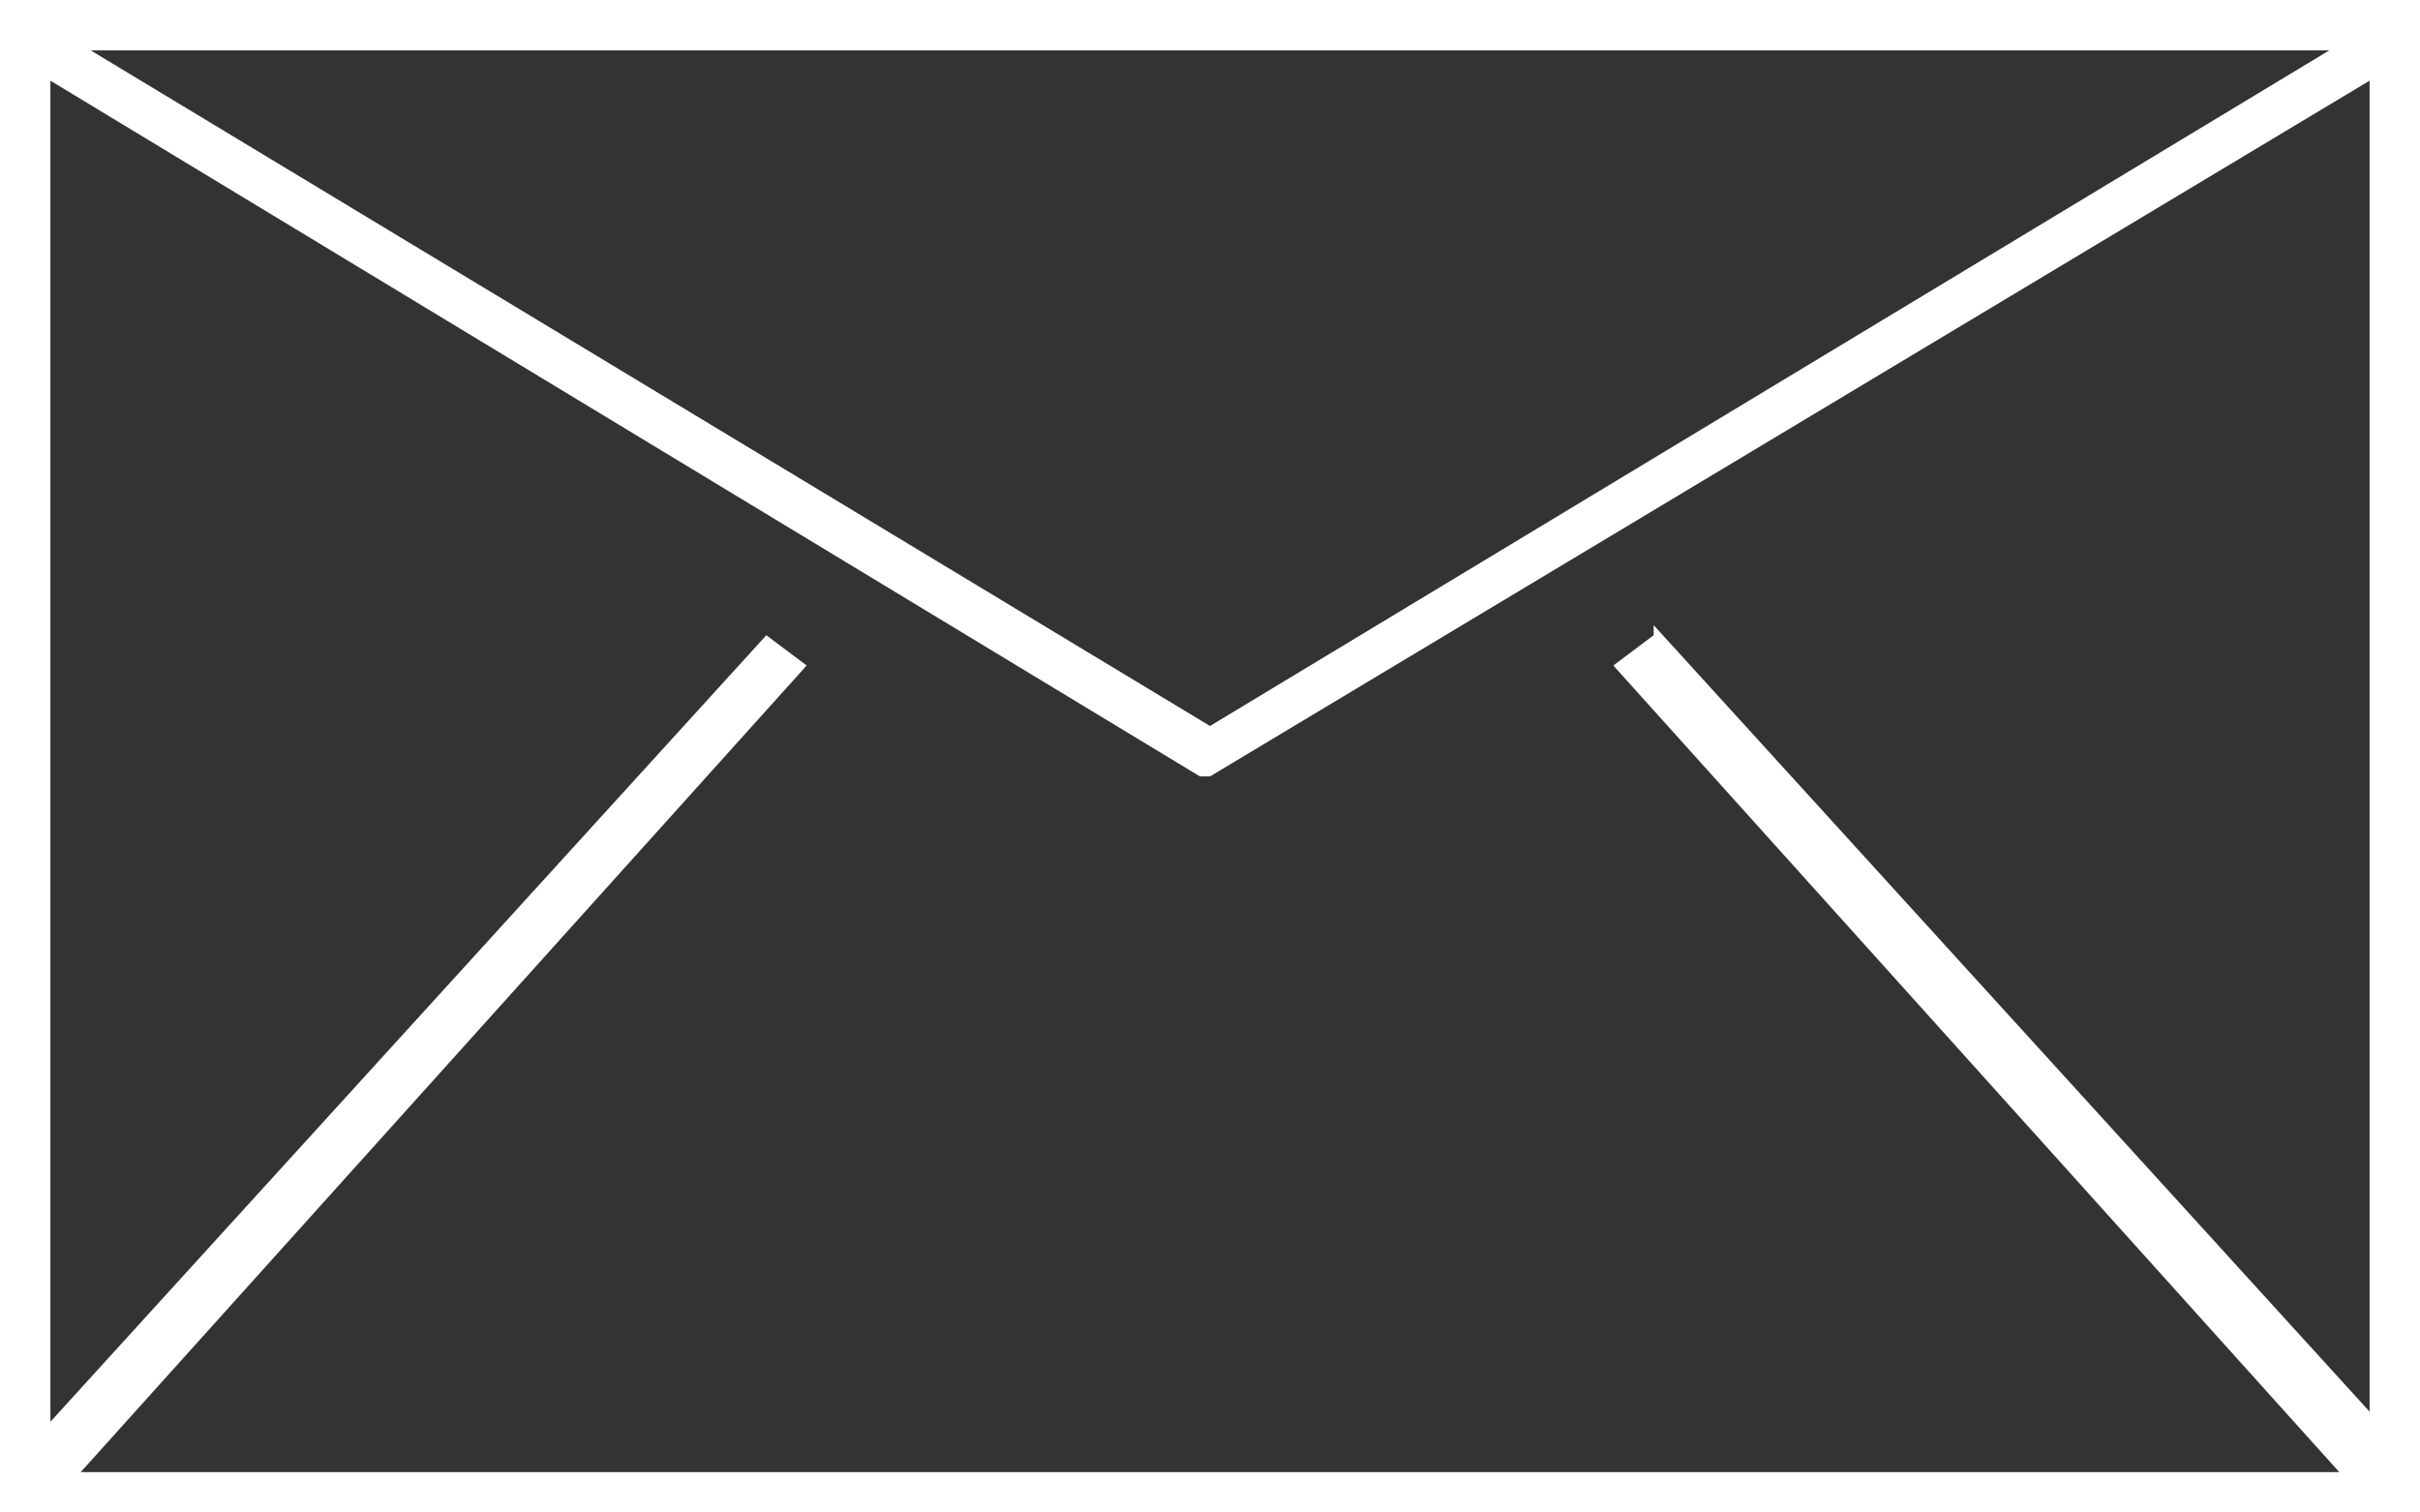
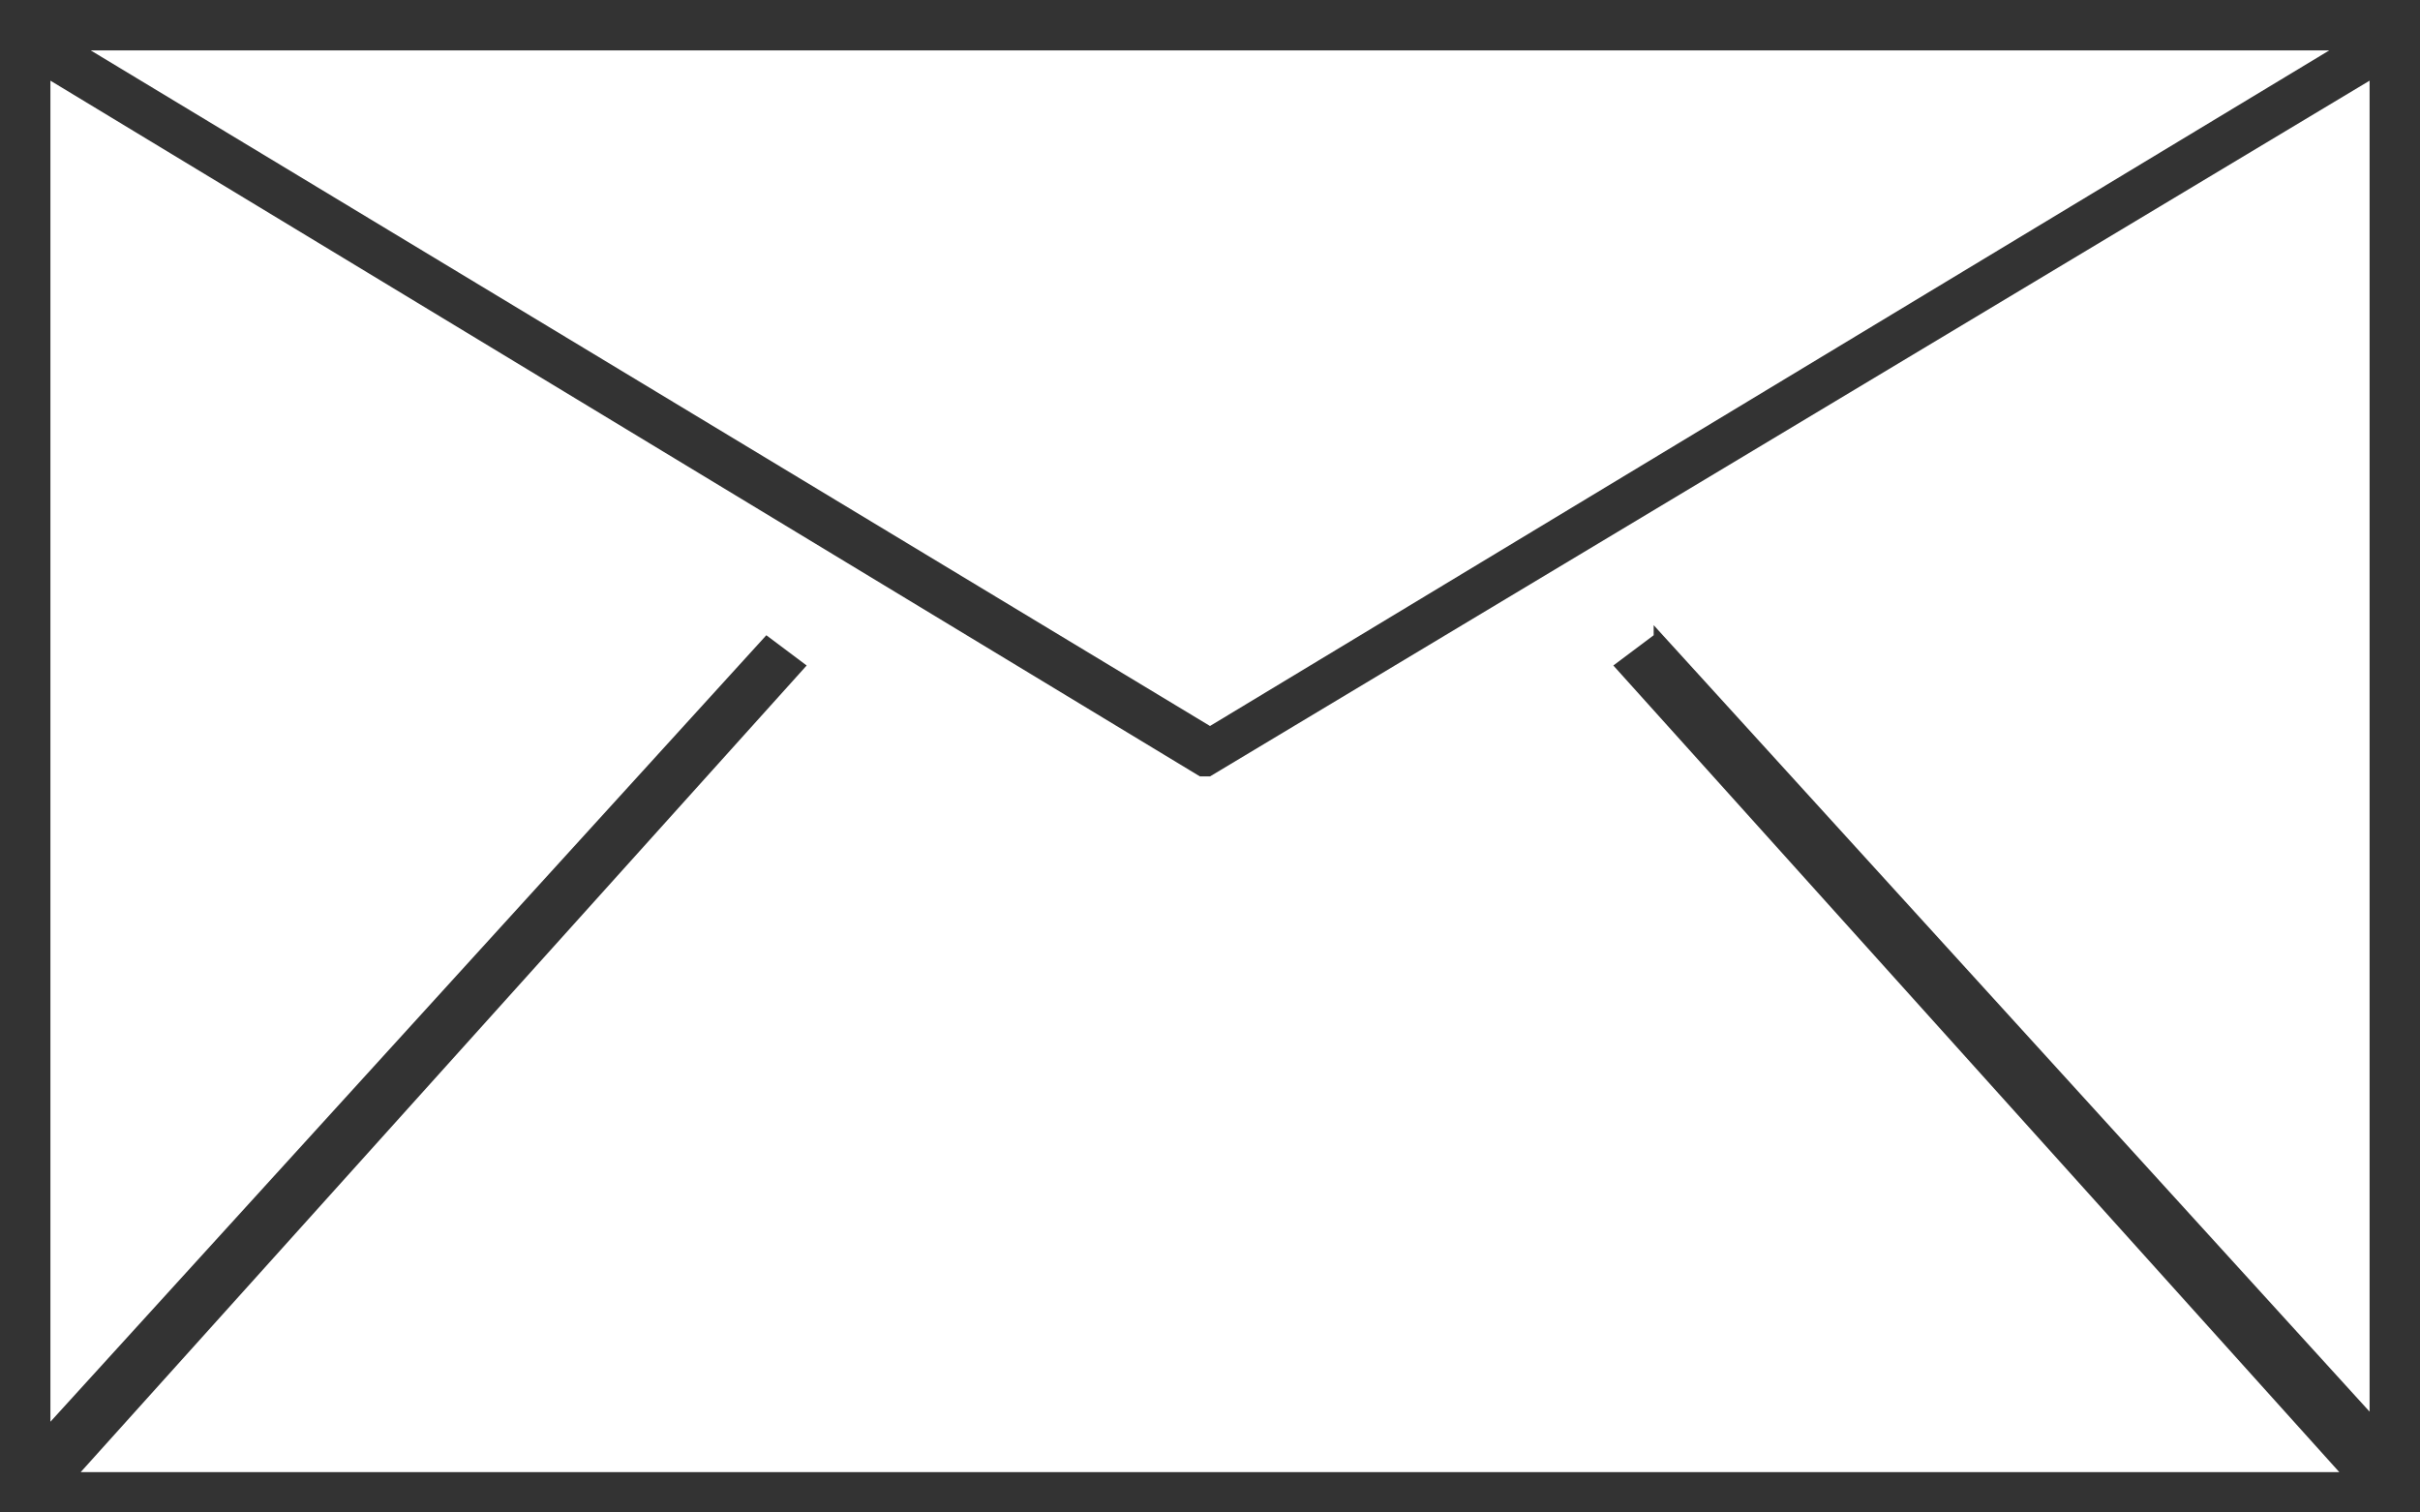
<svg xmlns="http://www.w3.org/2000/svg" id="Layer_1" version="1.1" viewBox="0 0 24 15">
  <rect x="0" y="0" width="24" height="15" fill="#333333" stroke="none" />
  <defs>
    <style>
      .st0 {
        fill: #fff;
      }
    </style>
  </defs>
-   <path class="st0" d="M0,0v15h24V0H0ZM16.4,6.3l-.4.3,7.2,8H.8l7.2-8-.4-.3L.5,14.1V.8l11.4,6.9h.1L23.5.8v13.2l-7.1-7.8h0ZM.9.5h22.2l-11.1,6.7L.9.5Z" />
+   <path class="st0" d="M0,0h24V0H0ZM16.4,6.3l-.4.3,7.2,8H.8l7.2-8-.4-.3L.5,14.1V.8l11.4,6.9h.1L23.5.8v13.2l-7.1-7.8h0ZM.9.5h22.2l-11.1,6.7L.9.5Z" />
</svg>